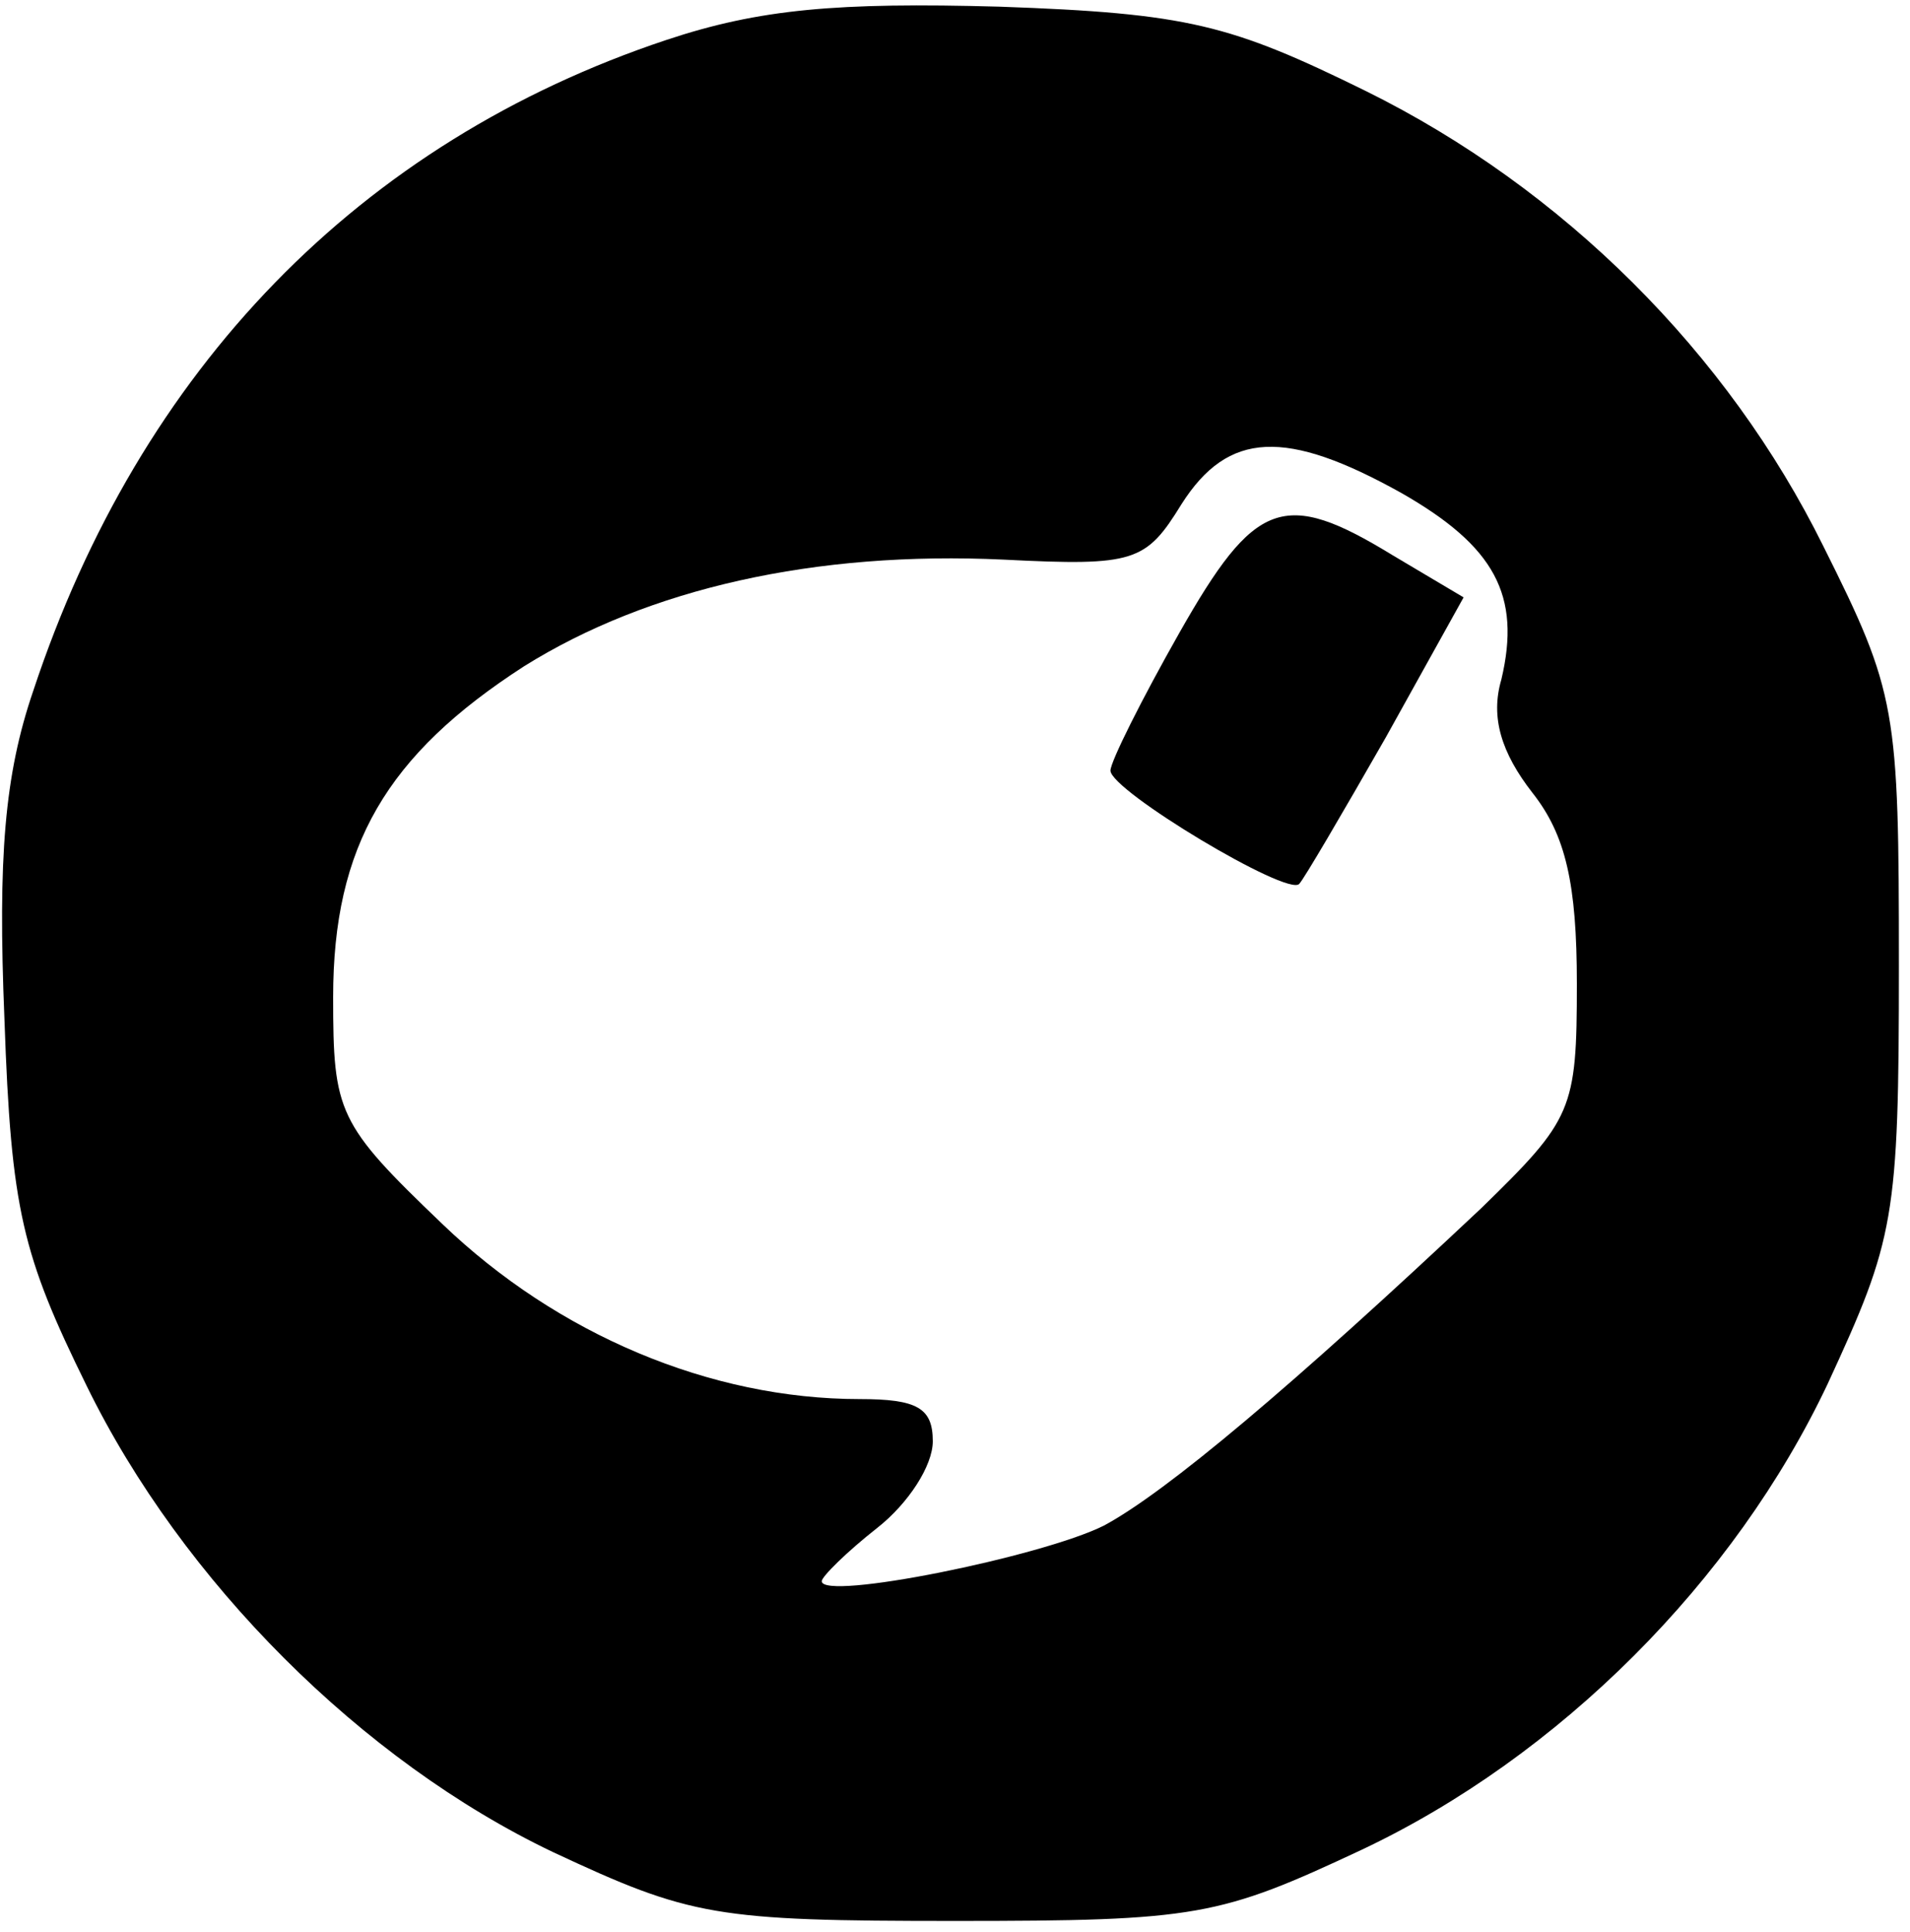
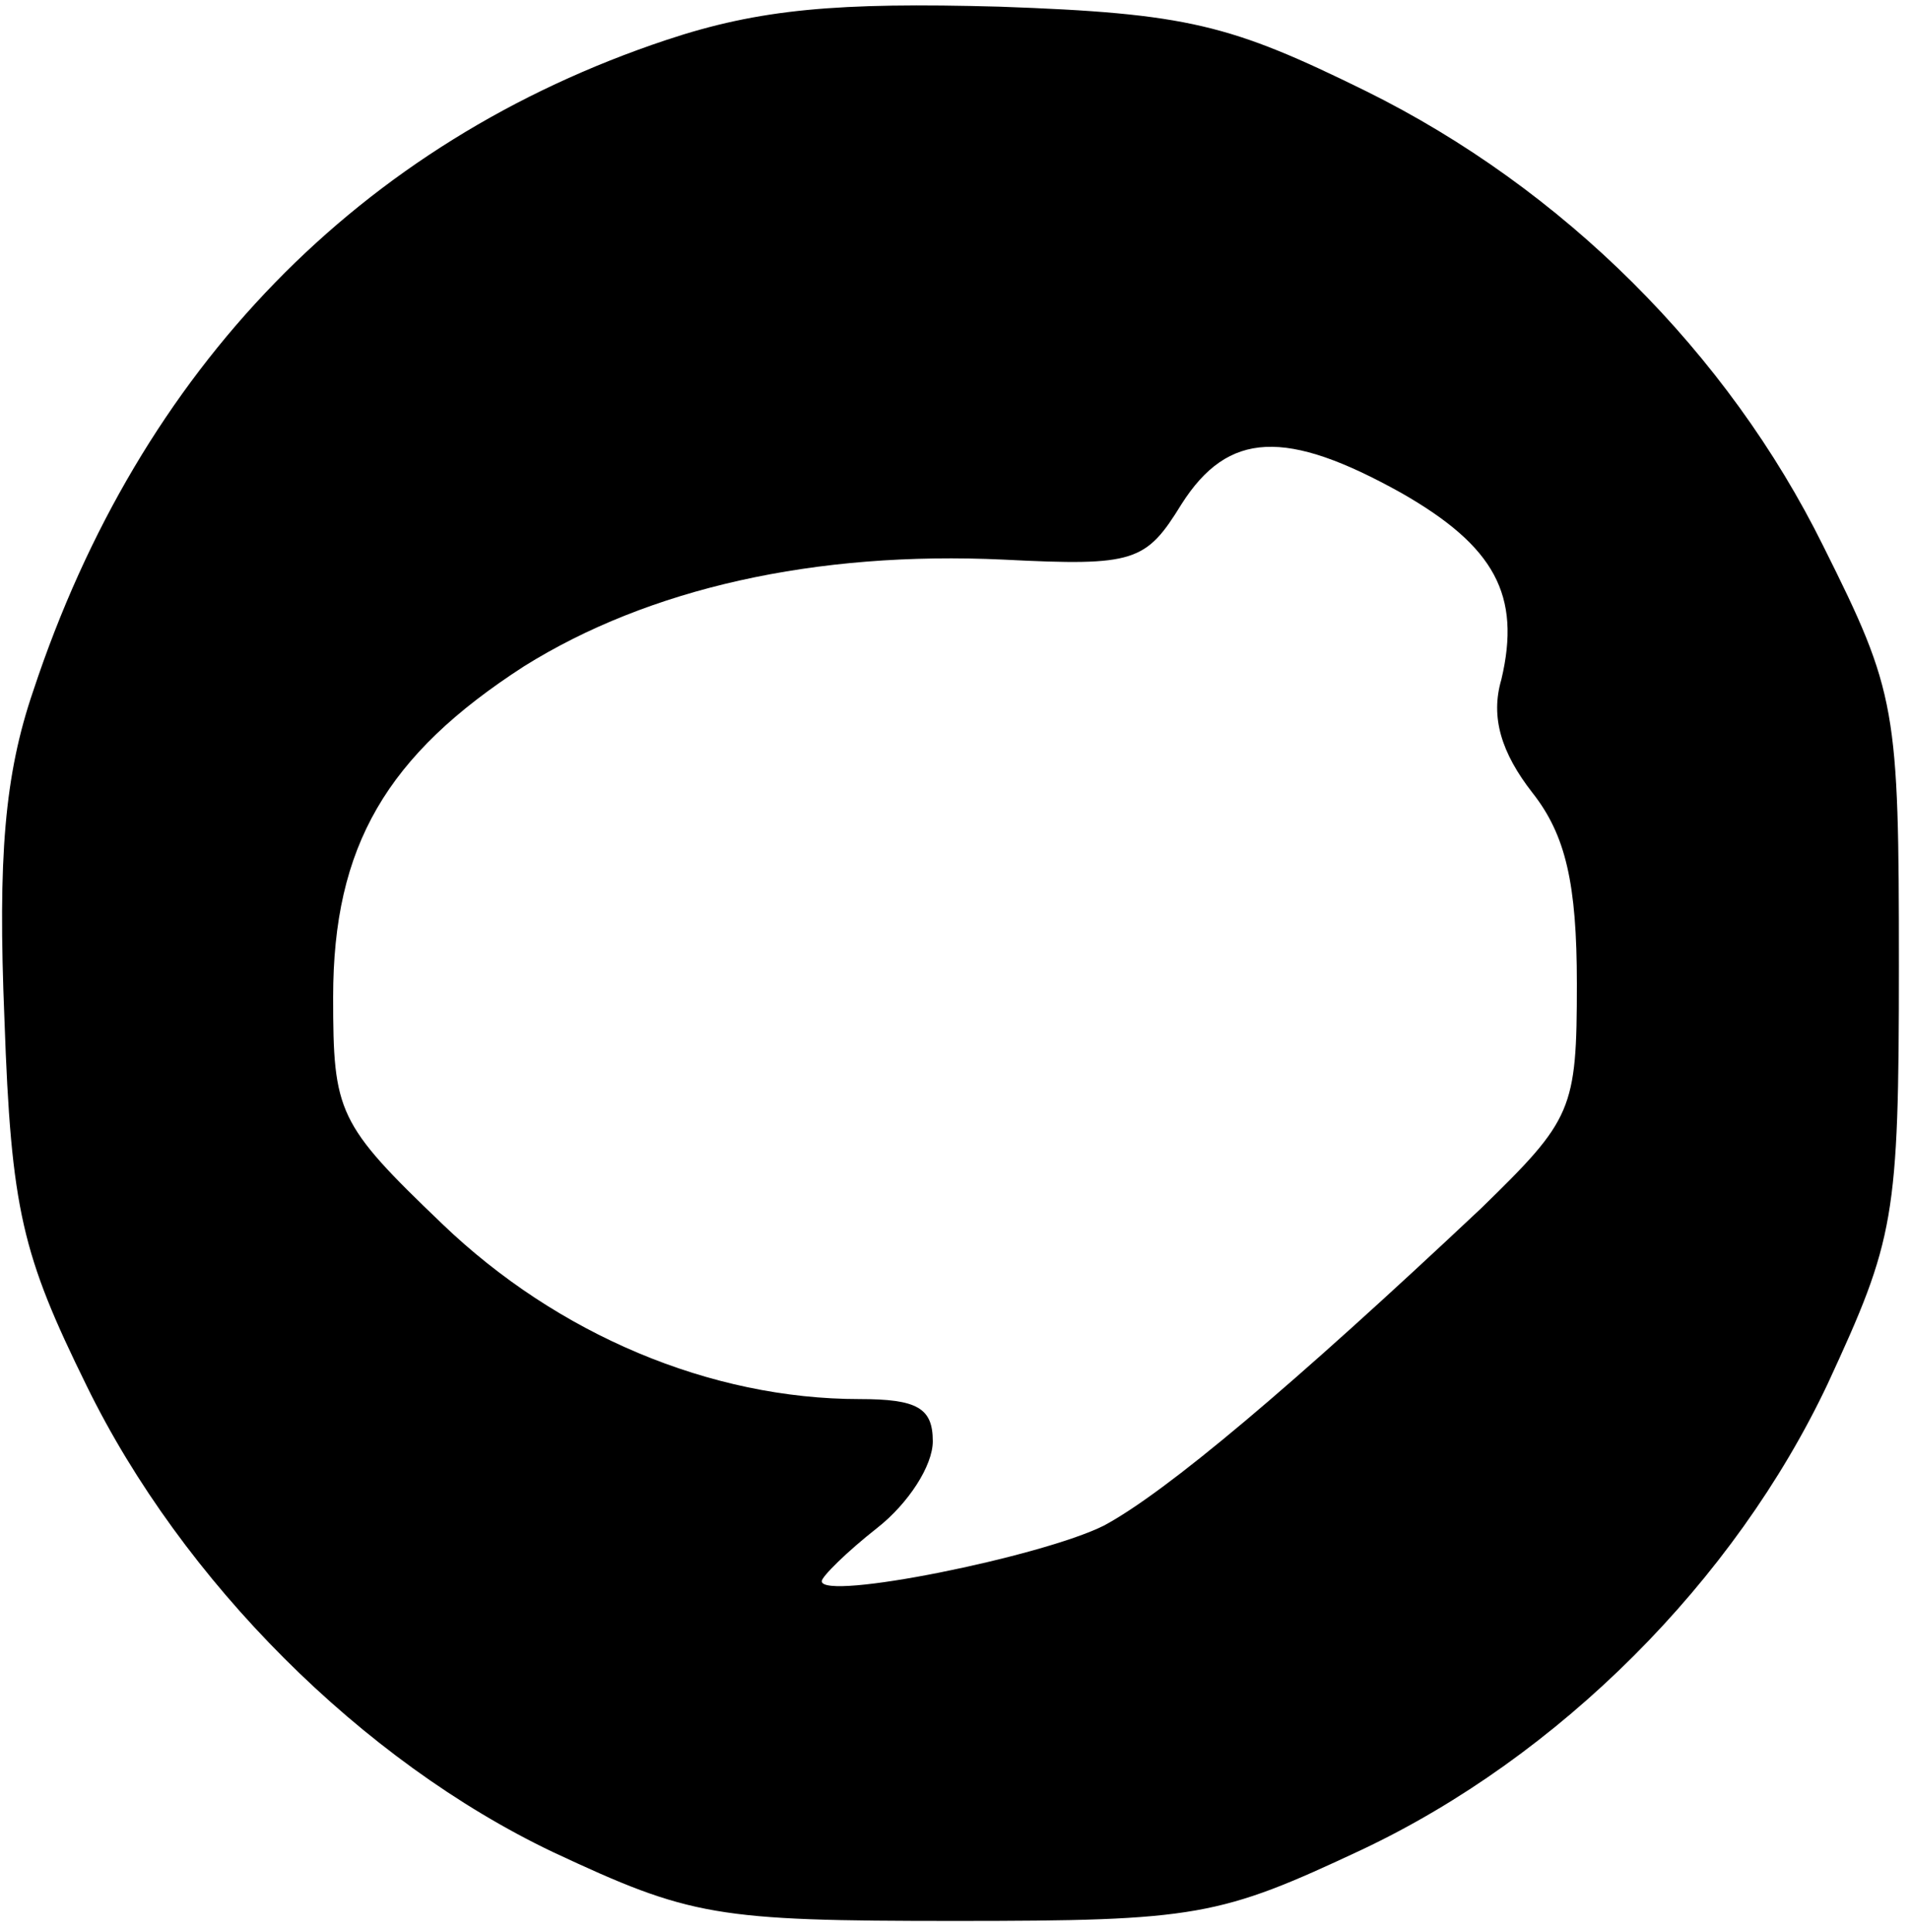
<svg xmlns="http://www.w3.org/2000/svg" version="1.0" width="86pt" height="87pt" viewBox="0 0 86 87" preserveAspectRatio="xMidYMid meet">
  <g transform="translate(0,87) scale(0.1,-0.1)" fill="#000000" stroke="none">
    <path d="M300 852 c-138 -46 -237 -148 -285 -293 -13 -38 -16 -75 -13 -148 3 -86 8 -106 37 -165 43 -88 124 -169 210 -210 62 -29 73 -31 181 -31 109 0 119 2 183 32 89 42 168 121 210 210 30 65 32 74 32 188 0 116 -1 123 -34 189 -43 87 -117 161 -206 205 -61 30 -80 35 -165 38 -73 2 -108 -1 -150 -15z m331 -204 c42 -24 54 -46 45 -84 -5 -17 0 -33 14 -51 15 -19 20 -41 20 -86 0 -57 -2 -61 -43 -101 -85 -80 -142 -128 -170 -143 -28 -14 -127 -34 -127 -25 0 2 11 13 25 24 14 11 25 28 25 39 0 15 -7 19 -33 19 -67 0 -136 29 -188 79 -47 45 -49 50 -49 102 0 68 24 109 86 149 56 35 131 52 216 48 59 -3 64 -1 80 25 21 33 47 34 99 5z" />
-     <path d="M531 585 c-17 -30 -31 -58 -31 -62 0 -9 80 -57 85 -51 2 2 19 31 39 66 l35 63 -32 19 c-49 30 -62 25 -96 -35z" />
  </g>
</svg>